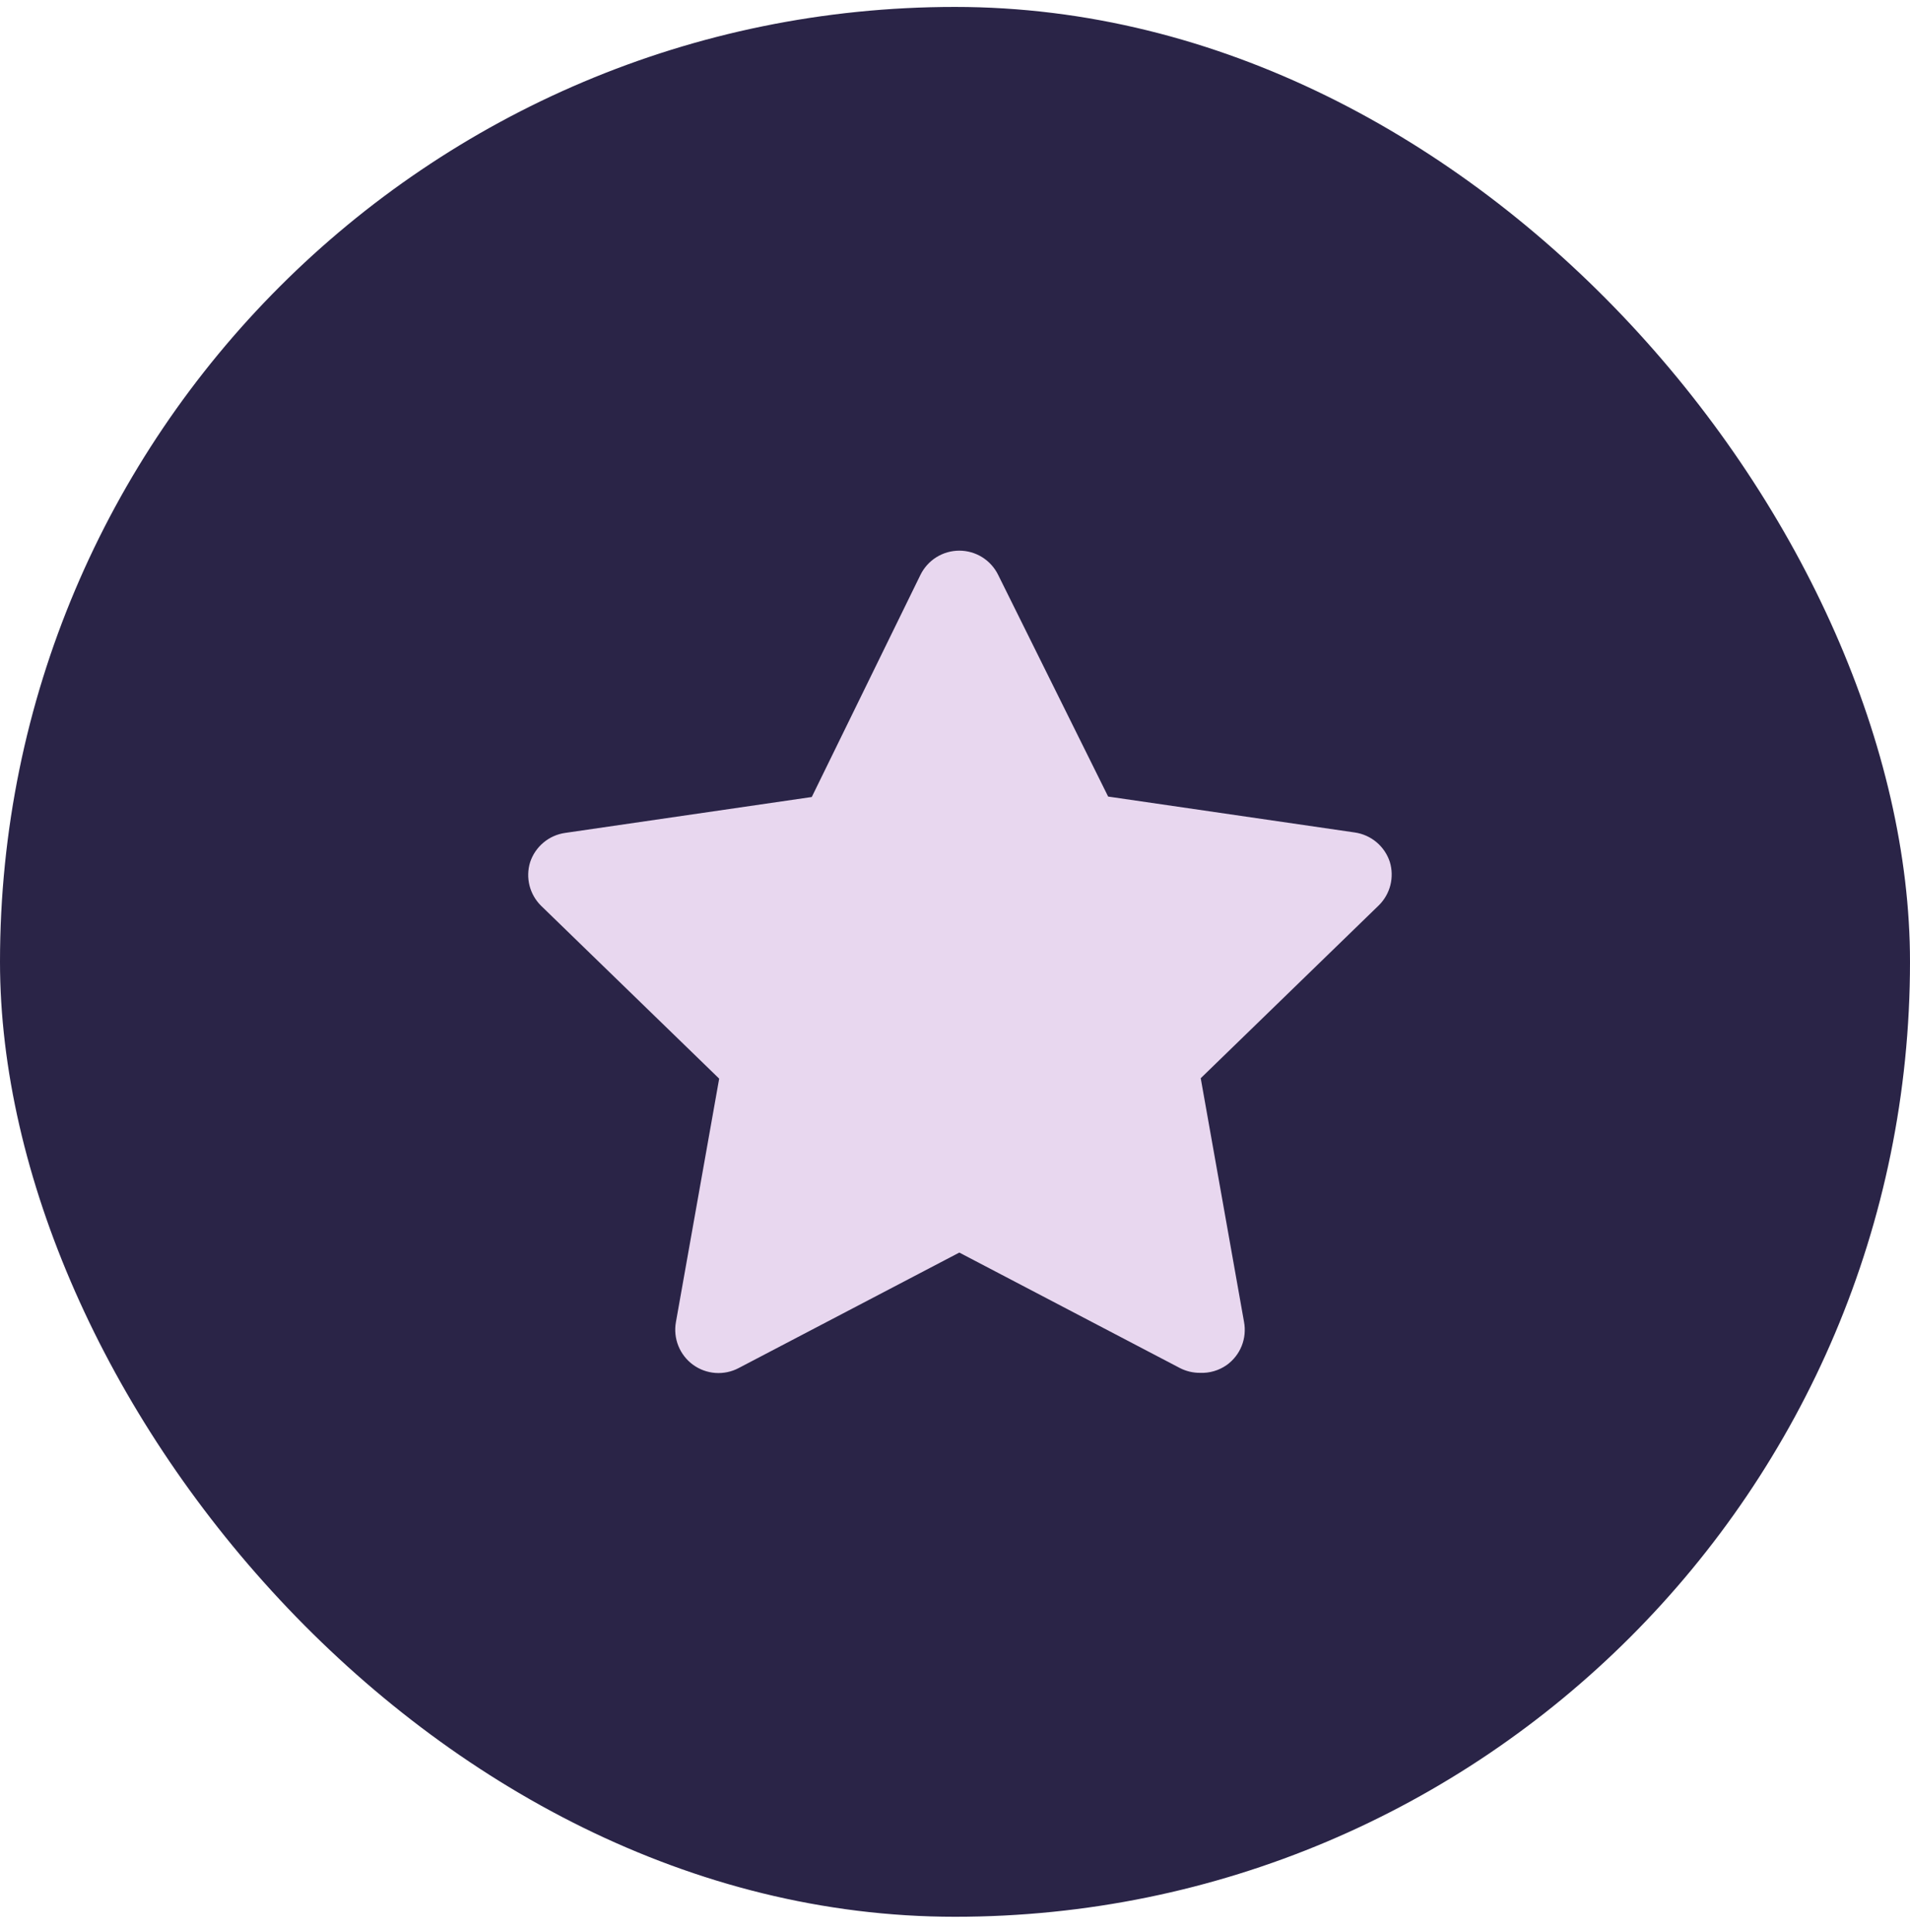
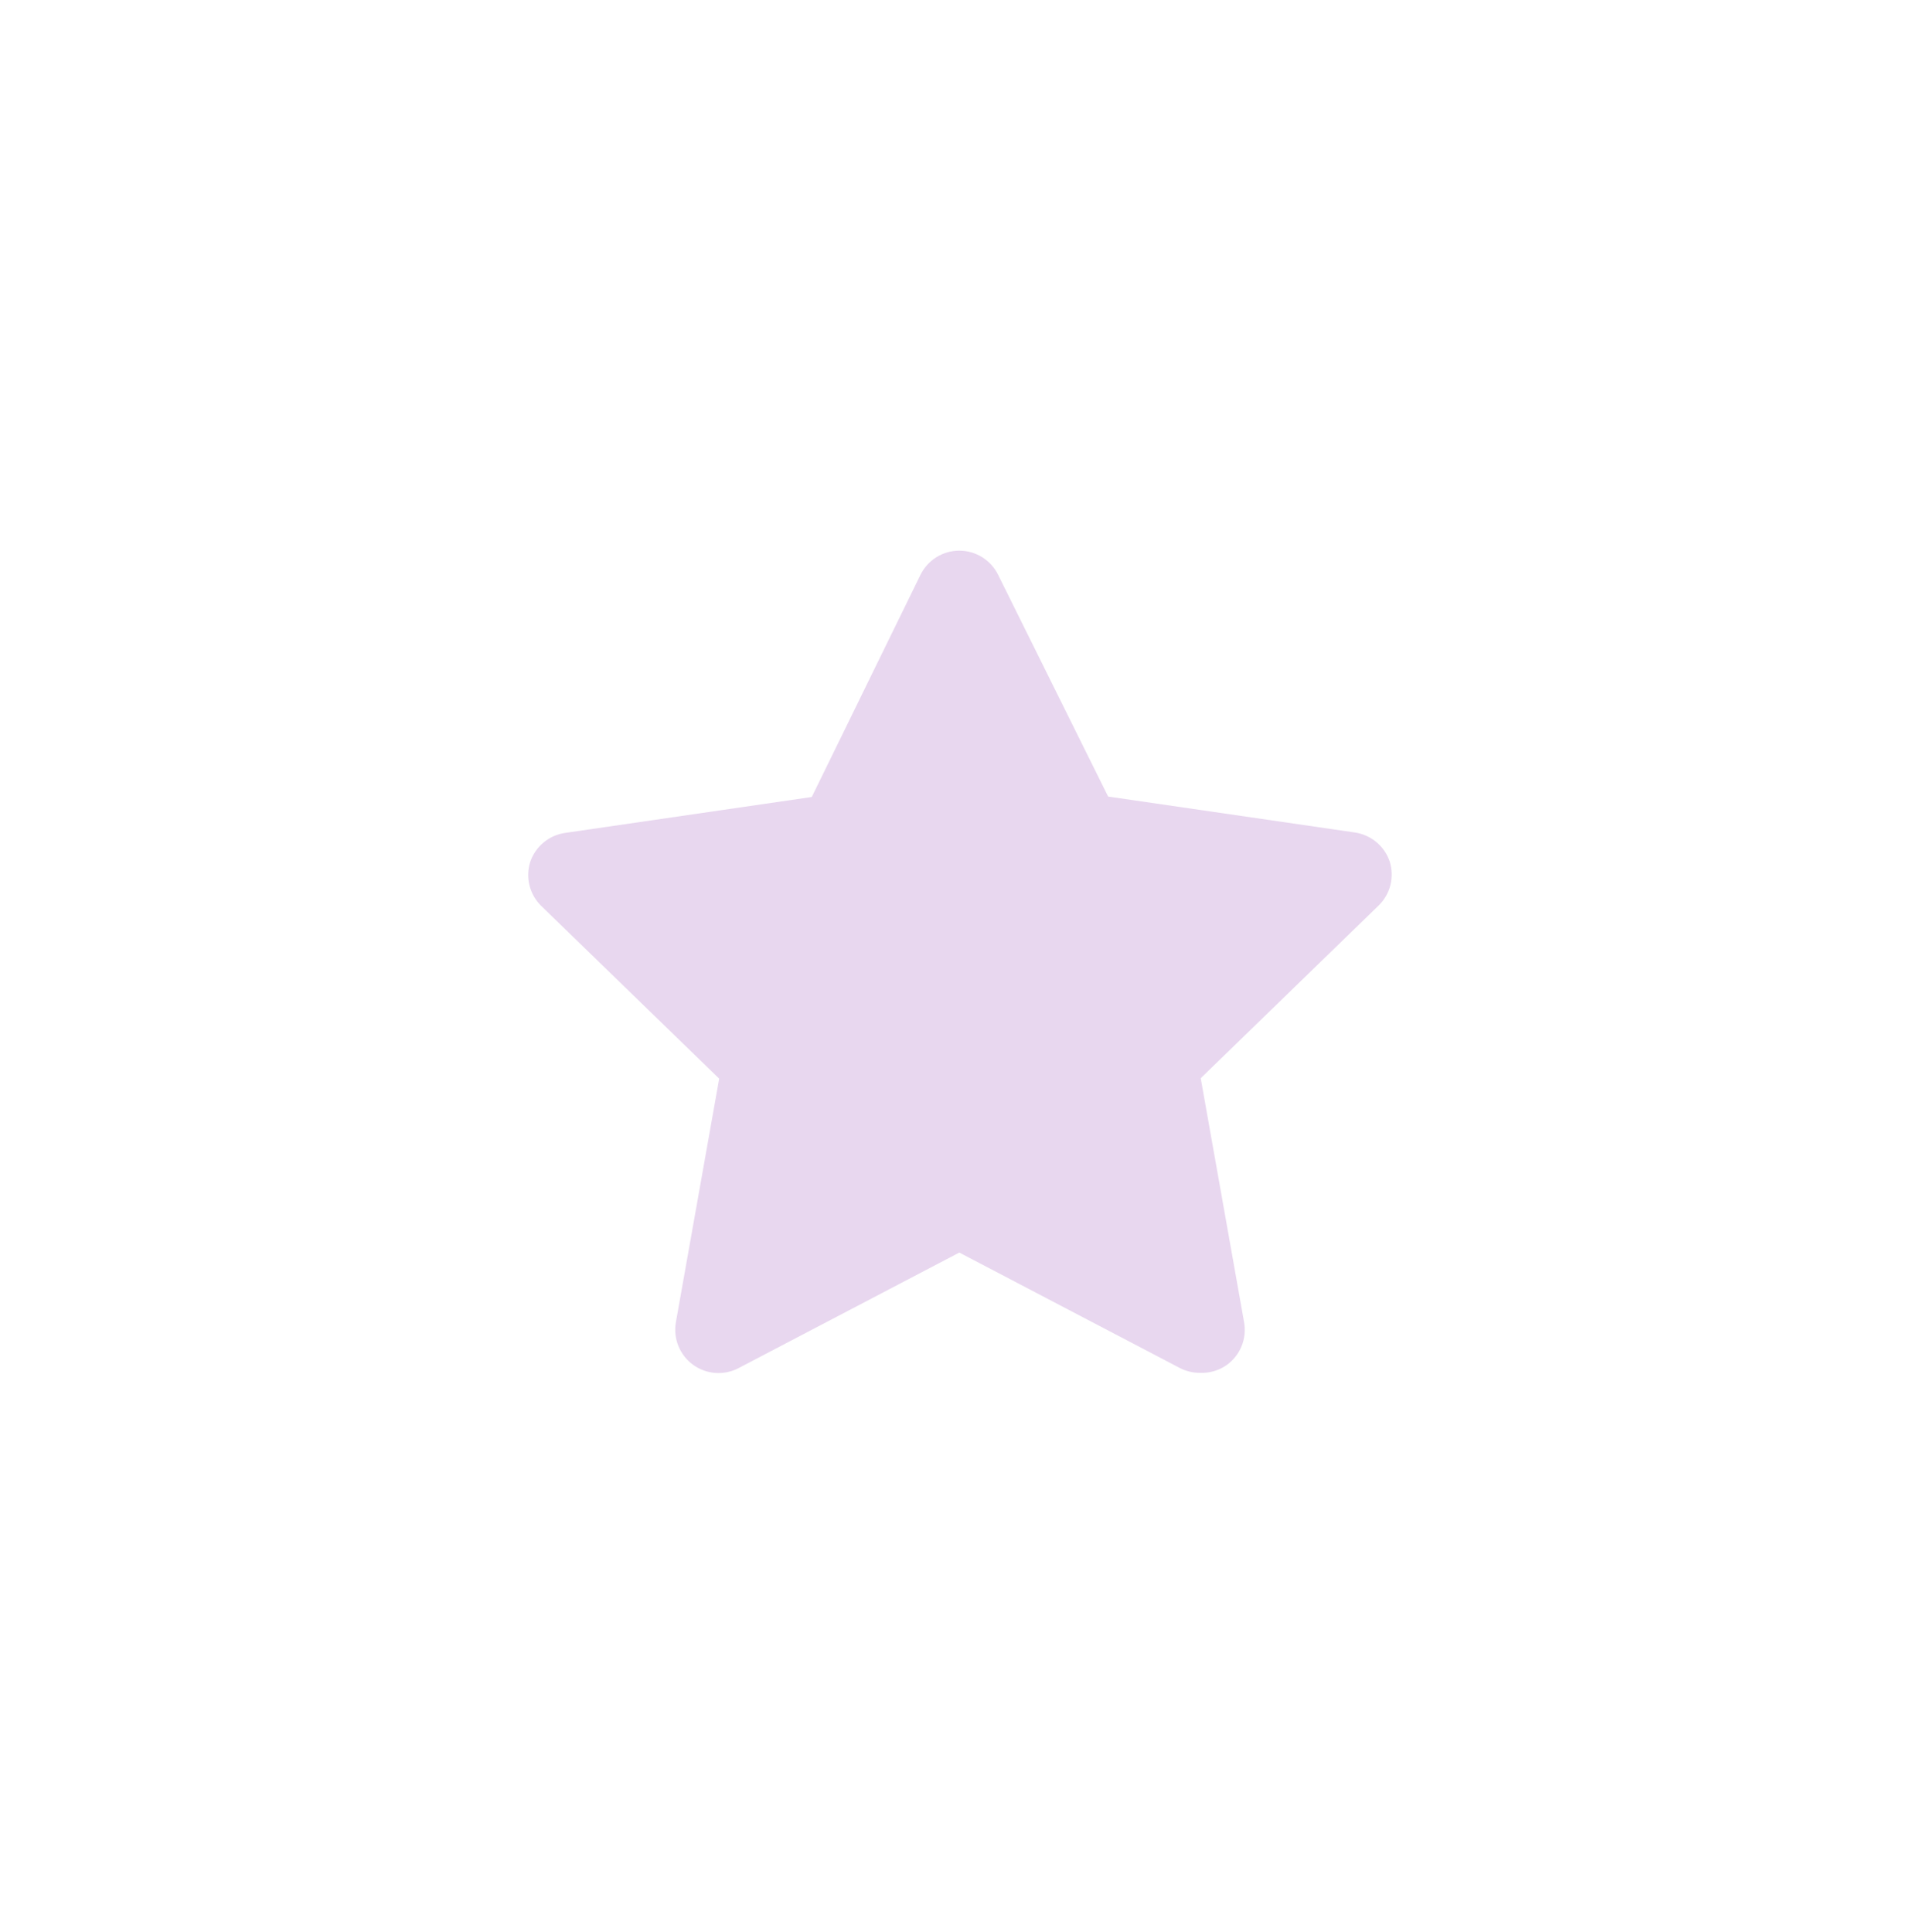
<svg xmlns="http://www.w3.org/2000/svg" width="86" height="87" viewBox="0 0 86 87" fill="none">
-   <rect y="0.312" width="86" height="86" rx="43" fill="#2A2447" />
  <path d="M54.025 61.819C53.714 61.82 53.407 61.746 53.129 61.604L43.194 56.403L33.258 61.604C32.936 61.774 32.572 61.85 32.208 61.823C31.845 61.796 31.496 61.668 31.202 61.453C30.908 61.238 30.68 60.944 30.544 60.606C30.408 60.268 30.37 59.898 30.433 59.539L32.382 48.571L24.355 40.779C24.105 40.529 23.927 40.215 23.841 39.872C23.756 39.529 23.765 39.169 23.868 38.831C23.981 38.484 24.189 38.177 24.468 37.943C24.747 37.708 25.086 37.557 25.446 37.506L36.551 35.889L41.44 25.895C41.6 25.566 41.849 25.288 42.159 25.093C42.469 24.899 42.828 24.796 43.194 24.796C43.56 24.796 43.918 24.899 44.228 25.093C44.538 25.288 44.788 25.566 44.947 25.895L49.895 35.869L61 37.486C61.36 37.538 61.699 37.689 61.978 37.923C62.257 38.157 62.465 38.465 62.578 38.811C62.681 39.149 62.69 39.51 62.605 39.853C62.519 40.196 62.341 40.509 62.091 40.759L54.064 48.552L56.013 59.52C56.082 59.885 56.046 60.263 55.908 60.608C55.77 60.953 55.535 61.251 55.233 61.468C54.88 61.715 54.456 61.839 54.025 61.819Z" fill="#E8D7EF" />
</svg>